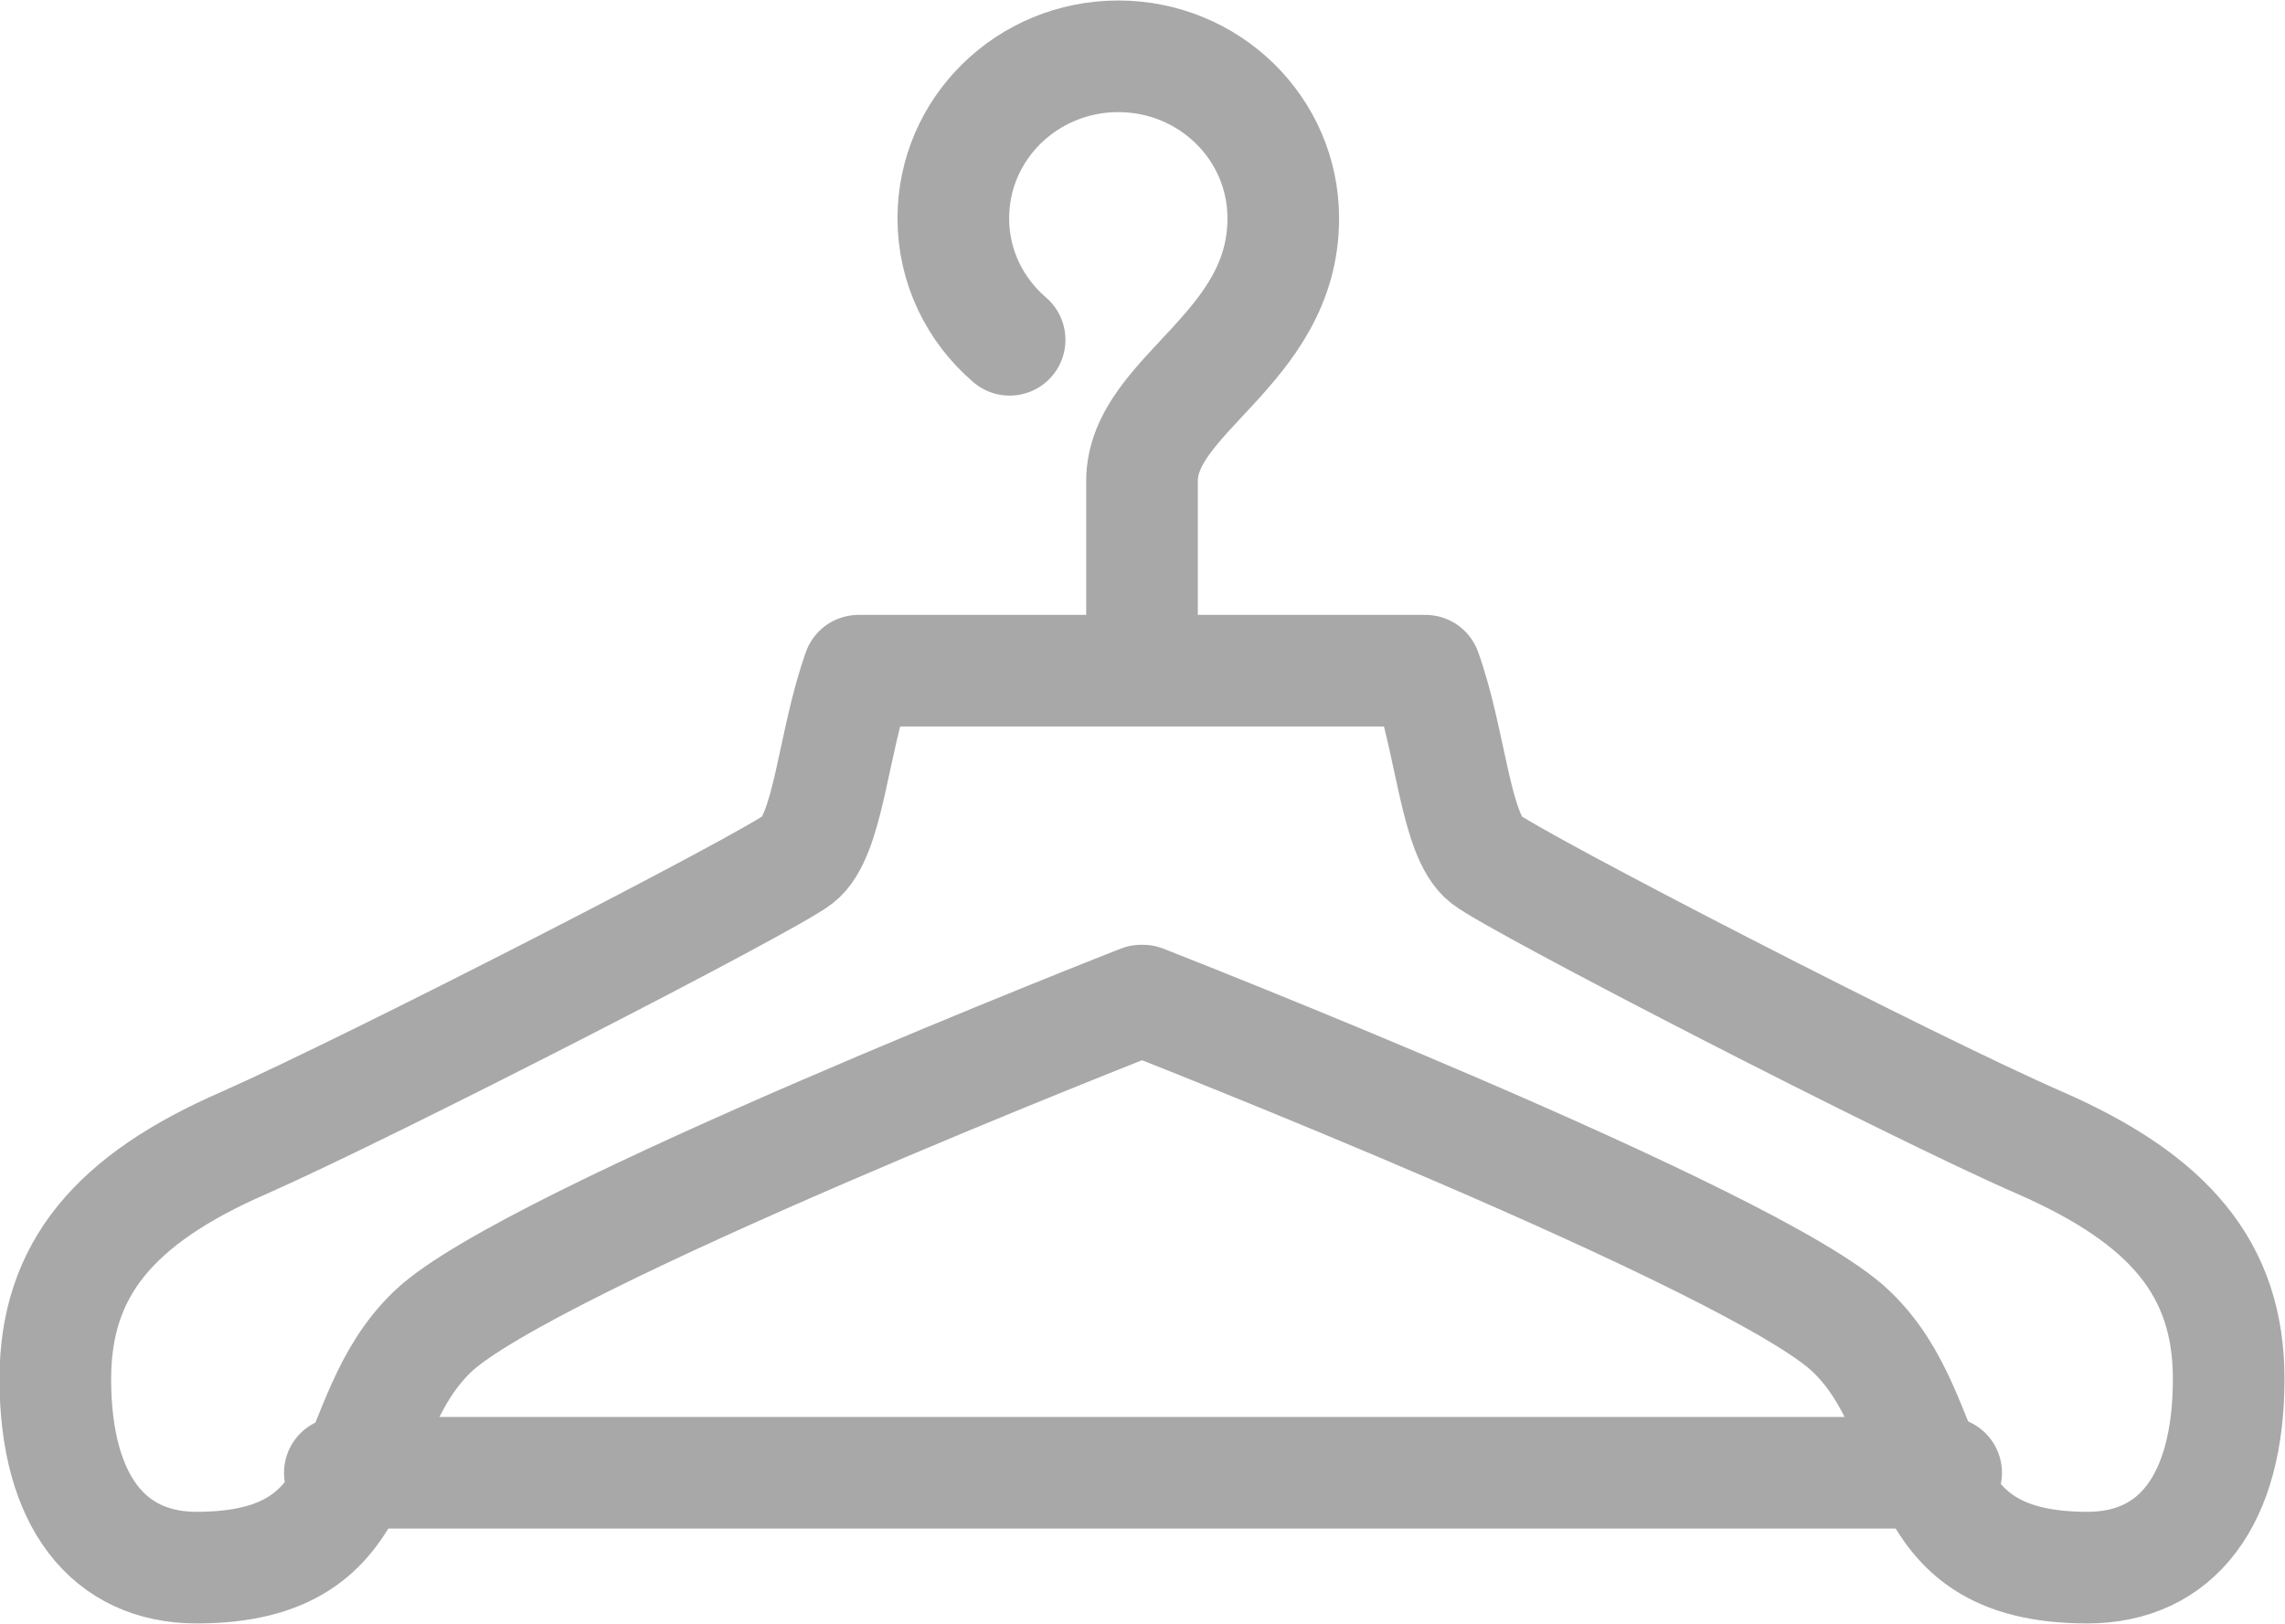
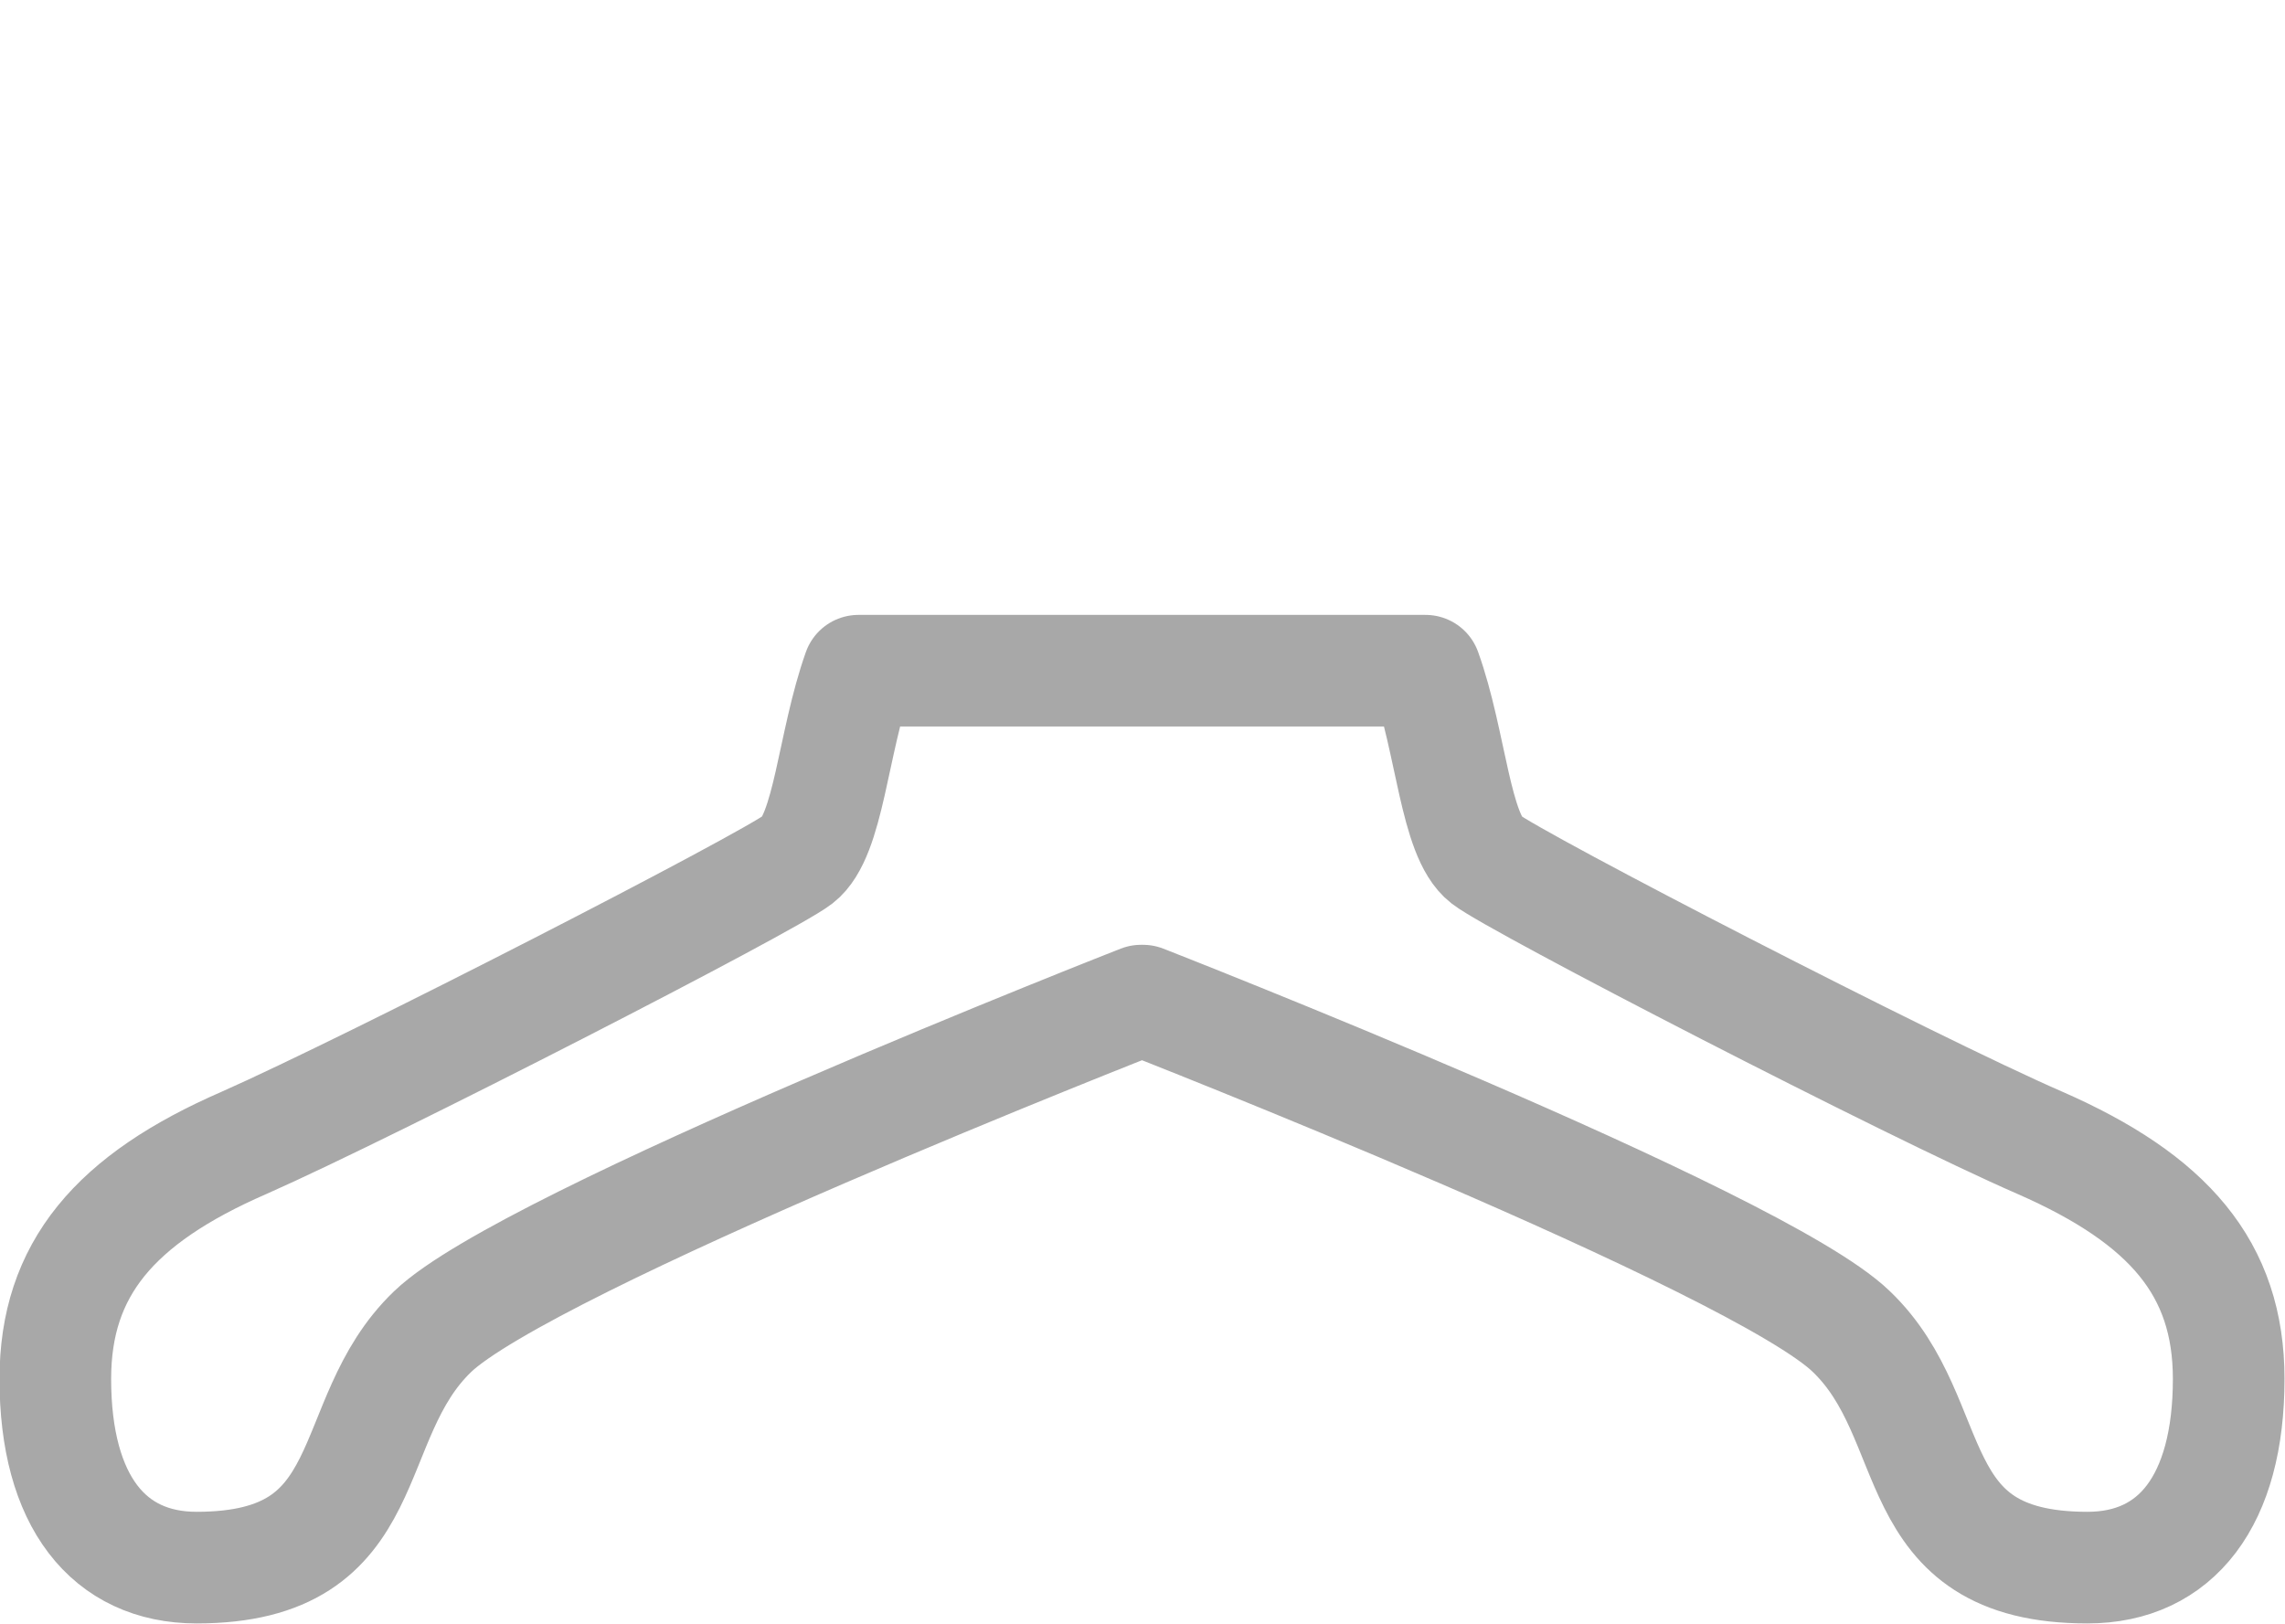
<svg xmlns="http://www.w3.org/2000/svg" id="Camada_2" data-name="Camada 2" viewBox="0 0 23.13 16.44">
  <defs>
    <style>
      .cls-1 {
        fill: none;
        stroke: #a8a8a8;
        stroke-linecap: round;
        stroke-linejoin: round;
        stroke-width: 1.13px;
      }
    </style>
  </defs>
  <g id="Camada_1-2" data-name="Camada 1">
    <g>
      <path class="cls-1" d="M11.57,10.13s6.22,2.43,7.17,3.35c.94.9.5,2.39,2.39,2.39.9,0,1.43-.68,1.43-1.91,0-1.12-.61-1.82-1.91-2.39-1.31-.57-5.3-2.63-5.61-2.87-.31-.24-.35-1.19-.61-1.91h-5.74c-.26.73-.3,1.67-.61,1.91-.31.24-4.3,2.29-5.61,2.87-1.31.57-1.91,1.28-1.91,2.39,0,1.24.54,1.91,1.43,1.91,1.89,0,1.45-1.49,2.39-2.39.96-.92,7.17-3.35,7.17-3.35Z" />
-       <line class="cls-1" x1="3.44" y1="14.91" x2="19.7" y2="14.91" />
-       <path class="cls-1" d="M10.22,3.44c-.35-.3-.57-.74-.57-1.23,0-.91.75-1.64,1.67-1.64s1.67.73,1.67,1.64c0,1.33-1.43,1.78-1.43,2.66v1.91" />
    </g>
  </g>
</svg>